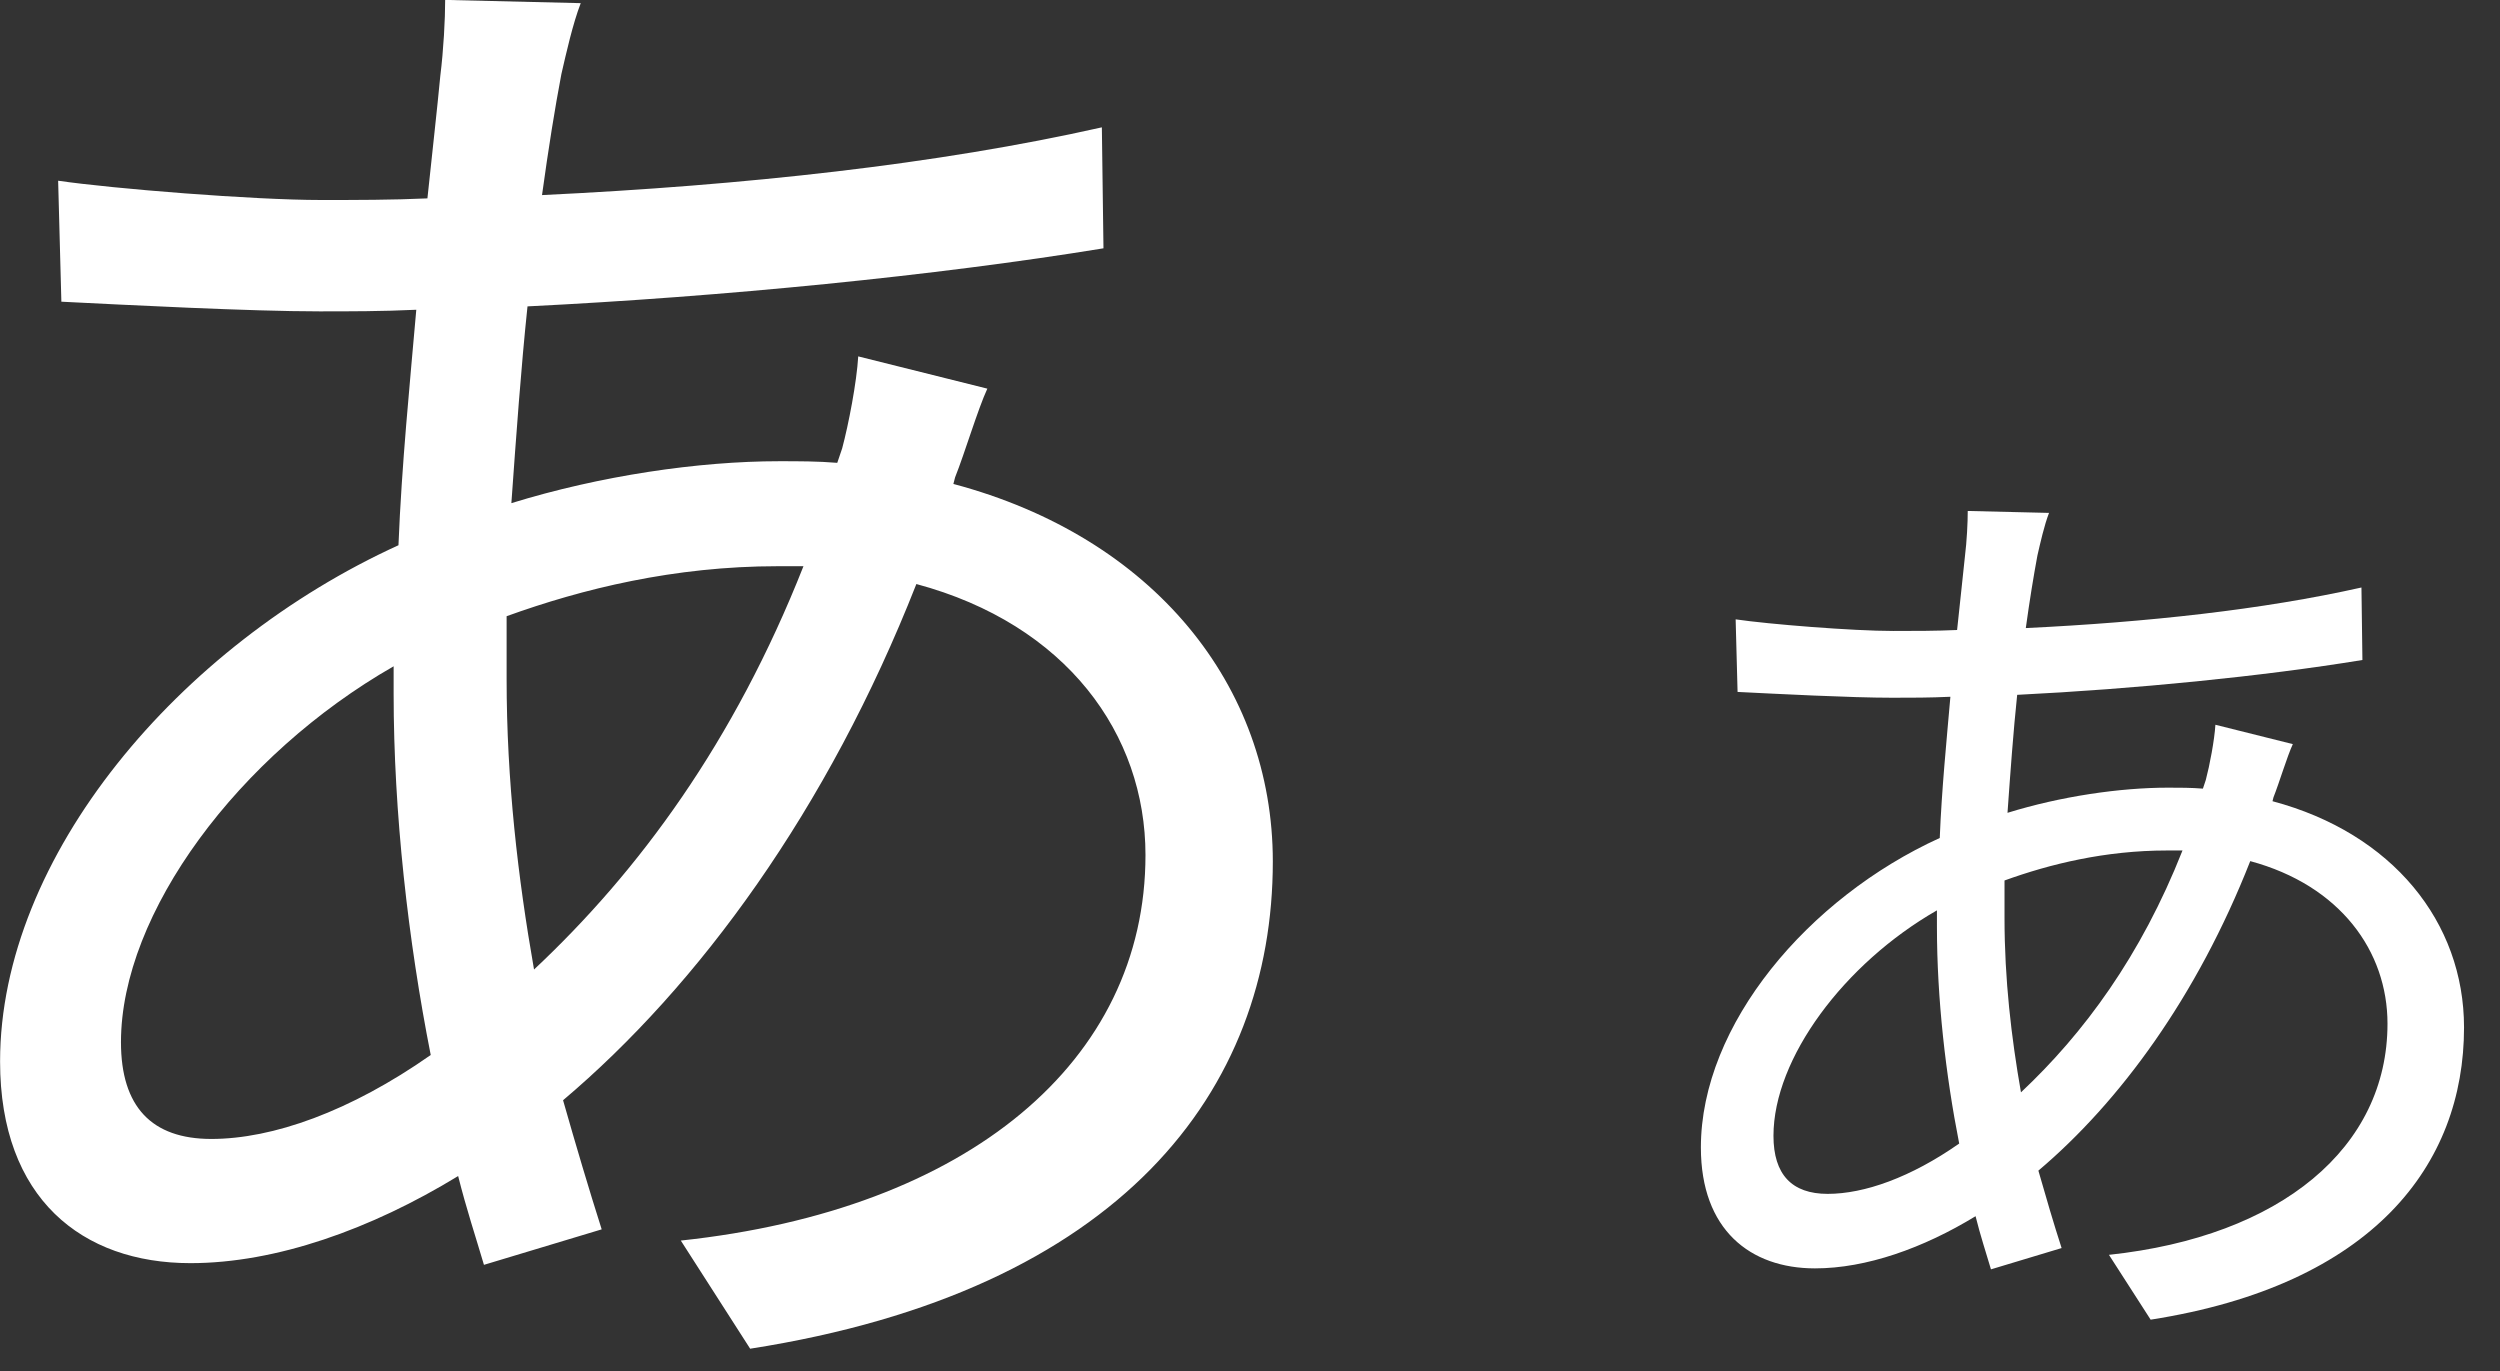
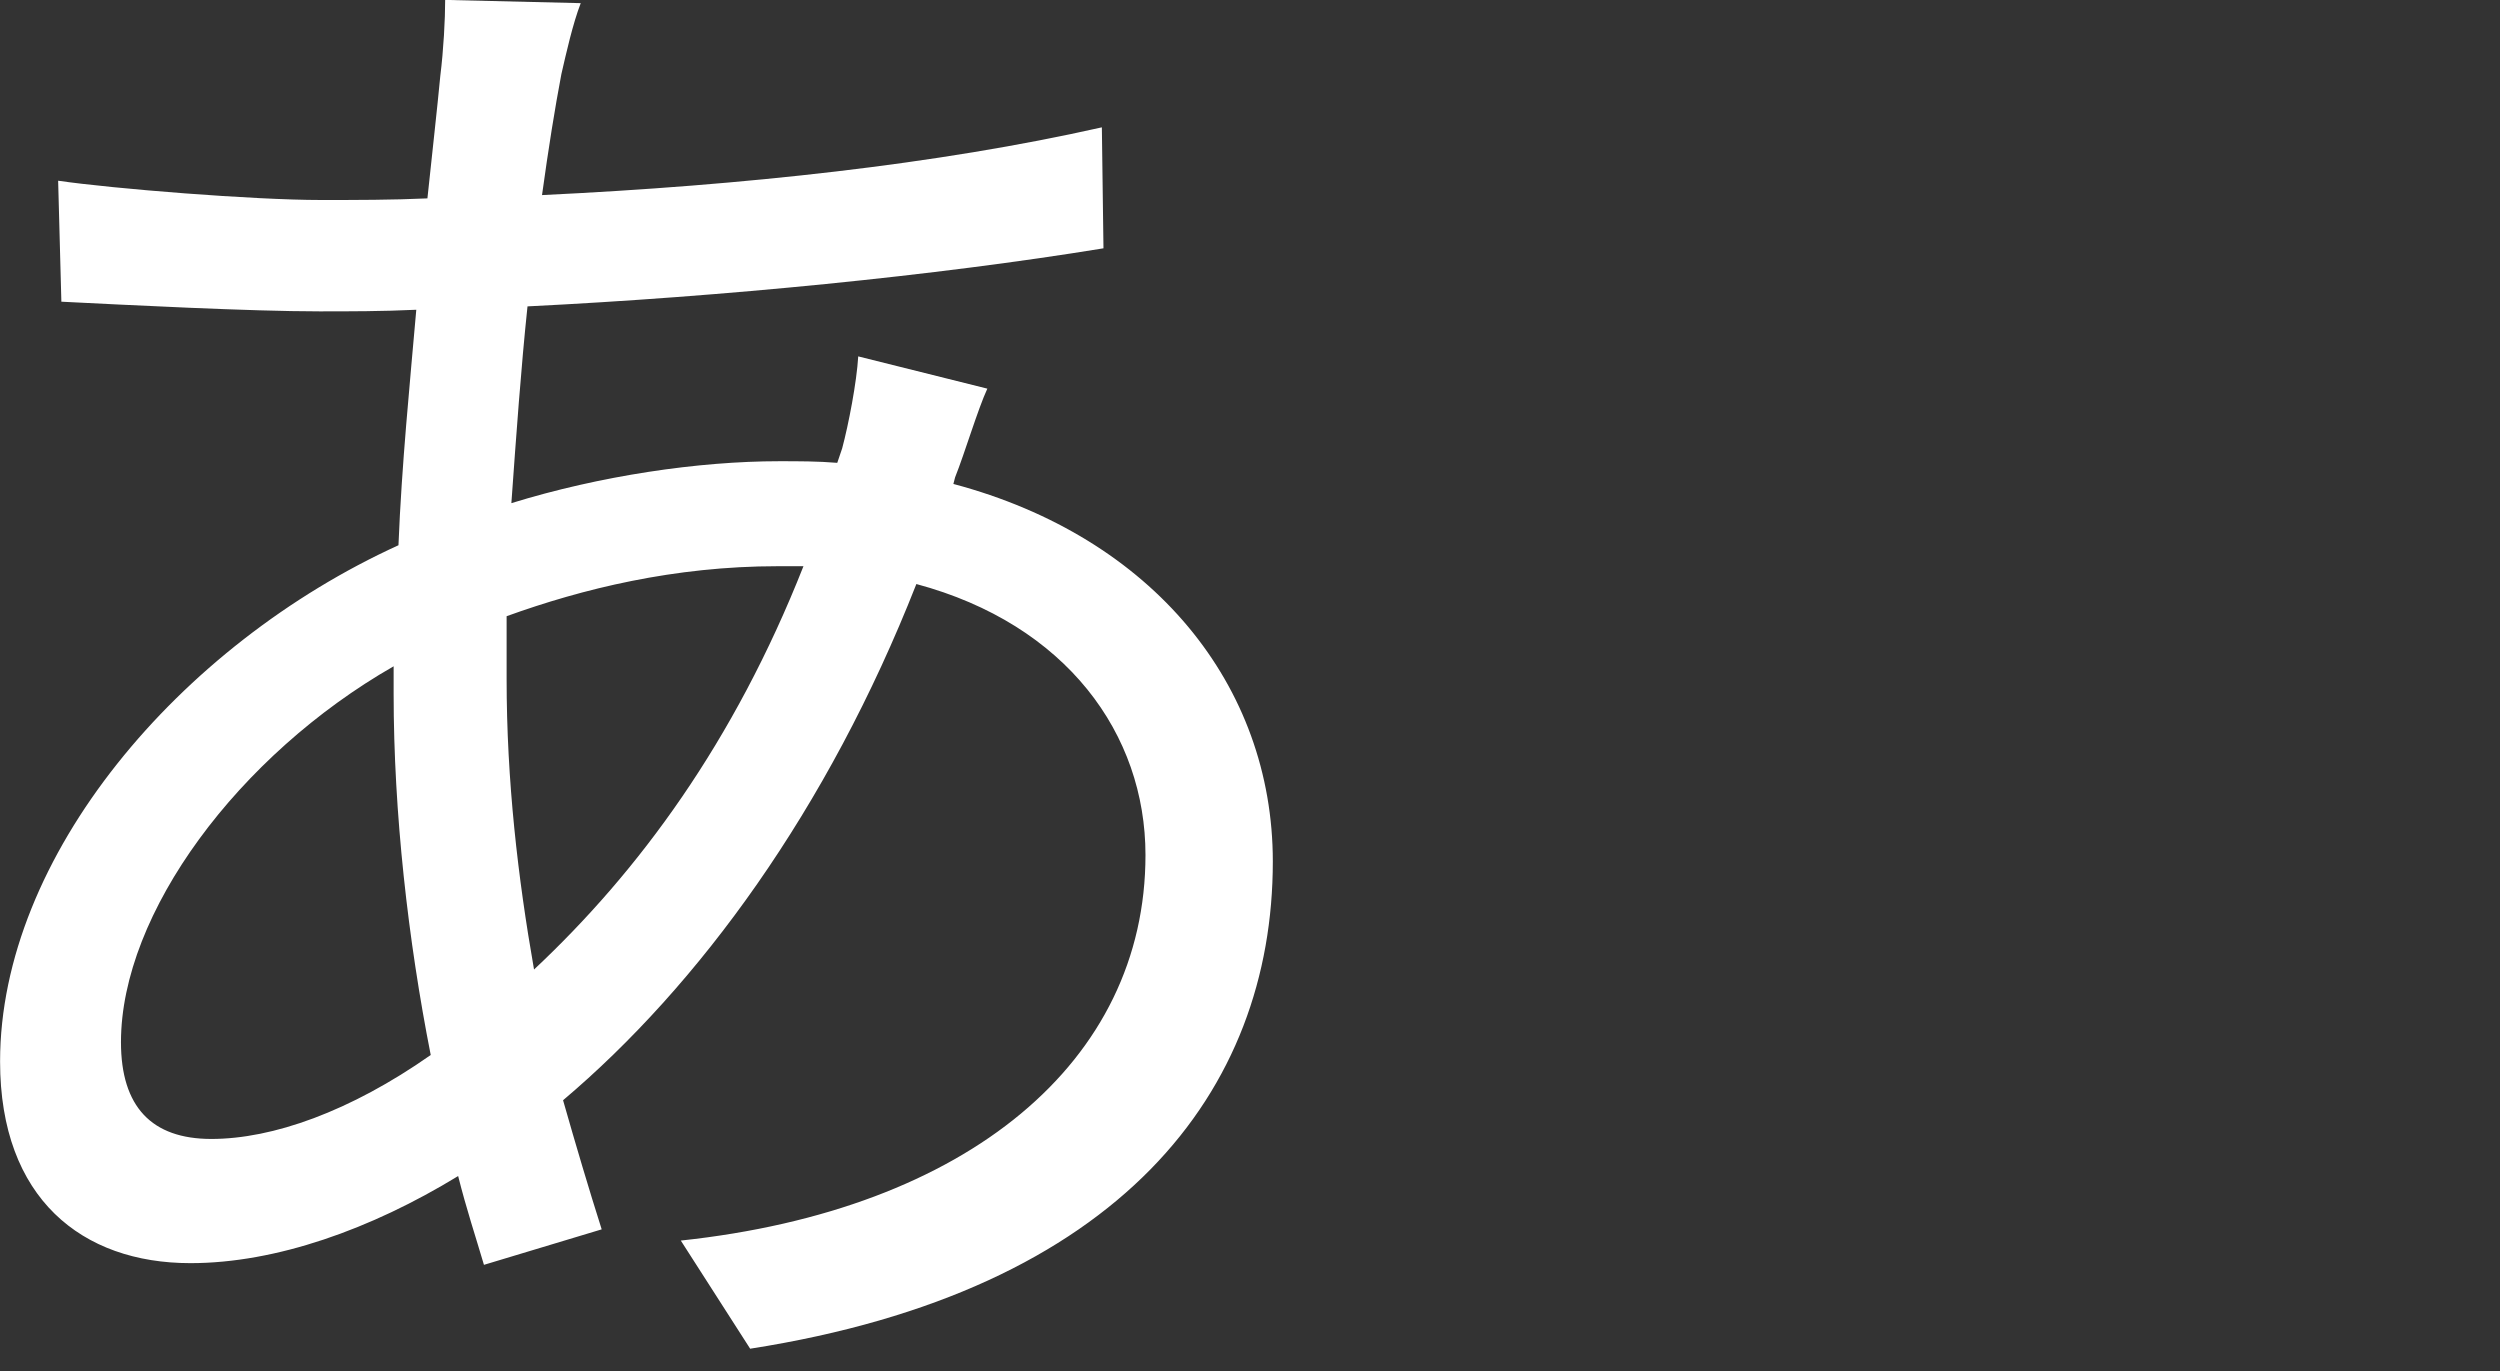
<svg xmlns="http://www.w3.org/2000/svg" version="1.1" width="31px" height="17px" viewBox="0 0 31 17" preserveAspectRatio="none">
  <rect x="0" y="0" width="31" height="17" fill="#333333" stroke="none" />
  <path fill="#FFFFFF" d="M11.822,6.001c2.48,0.66,3.961,2.5,3.961,4.681c0,2.842-1.881,5.322-6.481,6.042l-0.86-1.341  c3.561-0.38,5.762-2.221,5.762-4.781c0-1.5-0.98-2.86-2.841-3.36c-1.101,2.801-2.701,4.981-4.381,6.401  c0.16,0.561,0.32,1.101,0.479,1.601l-1.46,0.44c-0.1-0.34-0.22-0.701-0.32-1.101c-1.08,0.66-2.26,1.08-3.32,1.08  c-1.341,0-2.36-0.8-2.36-2.501c0-2.54,2.22-5.161,4.94-6.401c0.04-1,0.141-2,0.221-2.92c-0.42,0.02-0.82,0.02-1.2,0.02  c-0.86,0-2.4-0.08-3.201-0.12l-0.04-1.5C1.4,2.34,3.141,2.48,3.98,2.48c0.44,0,0.88,0,1.32-0.02c0.061-0.58,0.12-1.1,0.16-1.521  c0.04-0.32,0.06-0.7,0.06-0.94l1.681,0.04c-0.1,0.26-0.18,0.62-0.24,0.88c-0.08,0.42-0.16,0.92-0.24,1.5  c2.501-0.12,4.901-0.38,6.942-0.84l0.02,1.5c-2.08,0.34-4.721,0.6-7.142,0.72c-0.08,0.76-0.14,1.6-0.2,2.44  c1.101-0.34,2.32-0.52,3.321-0.52c0.239,0,0.479,0,0.72,0.02l0.061-0.18c0.08-0.3,0.18-0.82,0.199-1.14l1.601,0.4  c-0.12,0.26-0.28,0.8-0.4,1.1L11.822,6.001z M4.881,8.262C2.96,9.362,1.5,11.322,1.5,12.923c0,0.8,0.38,1.2,1.12,1.2  c0.761,0,1.721-0.34,2.721-1.041c-0.28-1.42-0.46-3-0.46-4.48V8.262z M9.642,7.021c-1.28,0-2.42,0.28-3.36,0.62  c0,0.26,0,0.52,0,0.78c0,1.26,0.14,2.461,0.34,3.601c1.301-1.22,2.48-2.821,3.341-5.001H9.642z" />
-   <path fill="#FFFFFF" d="M28.179,9.935c1.487,0.396,2.375,1.499,2.375,2.806c0,1.703-1.128,3.191-3.886,3.623l-0.517-0.804  c2.136-0.228,3.454-1.331,3.454-2.866c0-0.9-0.587-1.715-1.702-2.016c-0.66,1.68-1.619,2.986-2.627,3.838  c0.096,0.336,0.191,0.66,0.288,0.96l-0.876,0.264c-0.06-0.204-0.132-0.42-0.191-0.659c-0.648,0.396-1.355,0.647-1.991,0.647  c-0.804,0-1.415-0.479-1.415-1.499c0-1.523,1.331-3.095,2.962-3.838c0.024-0.6,0.084-1.2,0.132-1.751  c-0.252,0.012-0.491,0.012-0.72,0.012c-0.516,0-1.438-0.048-1.919-0.072L21.522,7.68c0.407,0.06,1.451,0.144,1.955,0.144  c0.264,0,0.527,0,0.791-0.012c0.036-0.348,0.072-0.66,0.097-0.911C24.389,6.708,24.4,6.48,24.4,6.336l1.008,0.024  c-0.06,0.156-0.108,0.372-0.144,0.528C25.217,7.14,25.168,7.44,25.12,7.788c1.499-0.072,2.938-0.228,4.162-0.503l0.012,0.899  c-1.247,0.204-2.83,0.36-4.281,0.432c-0.048,0.456-0.084,0.959-0.12,1.463c0.659-0.204,1.392-0.312,1.991-0.312  c0.144,0,0.287,0,0.432,0.012l0.036-0.108c0.048-0.18,0.107-0.492,0.119-0.684l0.96,0.24c-0.072,0.156-0.168,0.479-0.24,0.66  L28.179,9.935z M24.017,11.289c-1.151,0.66-2.026,1.836-2.026,2.795c0,0.48,0.228,0.72,0.672,0.72c0.455,0,1.031-0.204,1.631-0.624  c-0.168-0.852-0.276-1.799-0.276-2.686V11.289z M26.871,10.546c-0.768,0-1.451,0.168-2.015,0.372c0,0.156,0,0.313,0,0.468  c0,0.755,0.084,1.476,0.204,2.159c0.779-0.732,1.487-1.691,2.003-2.999H26.871z" />
</svg>